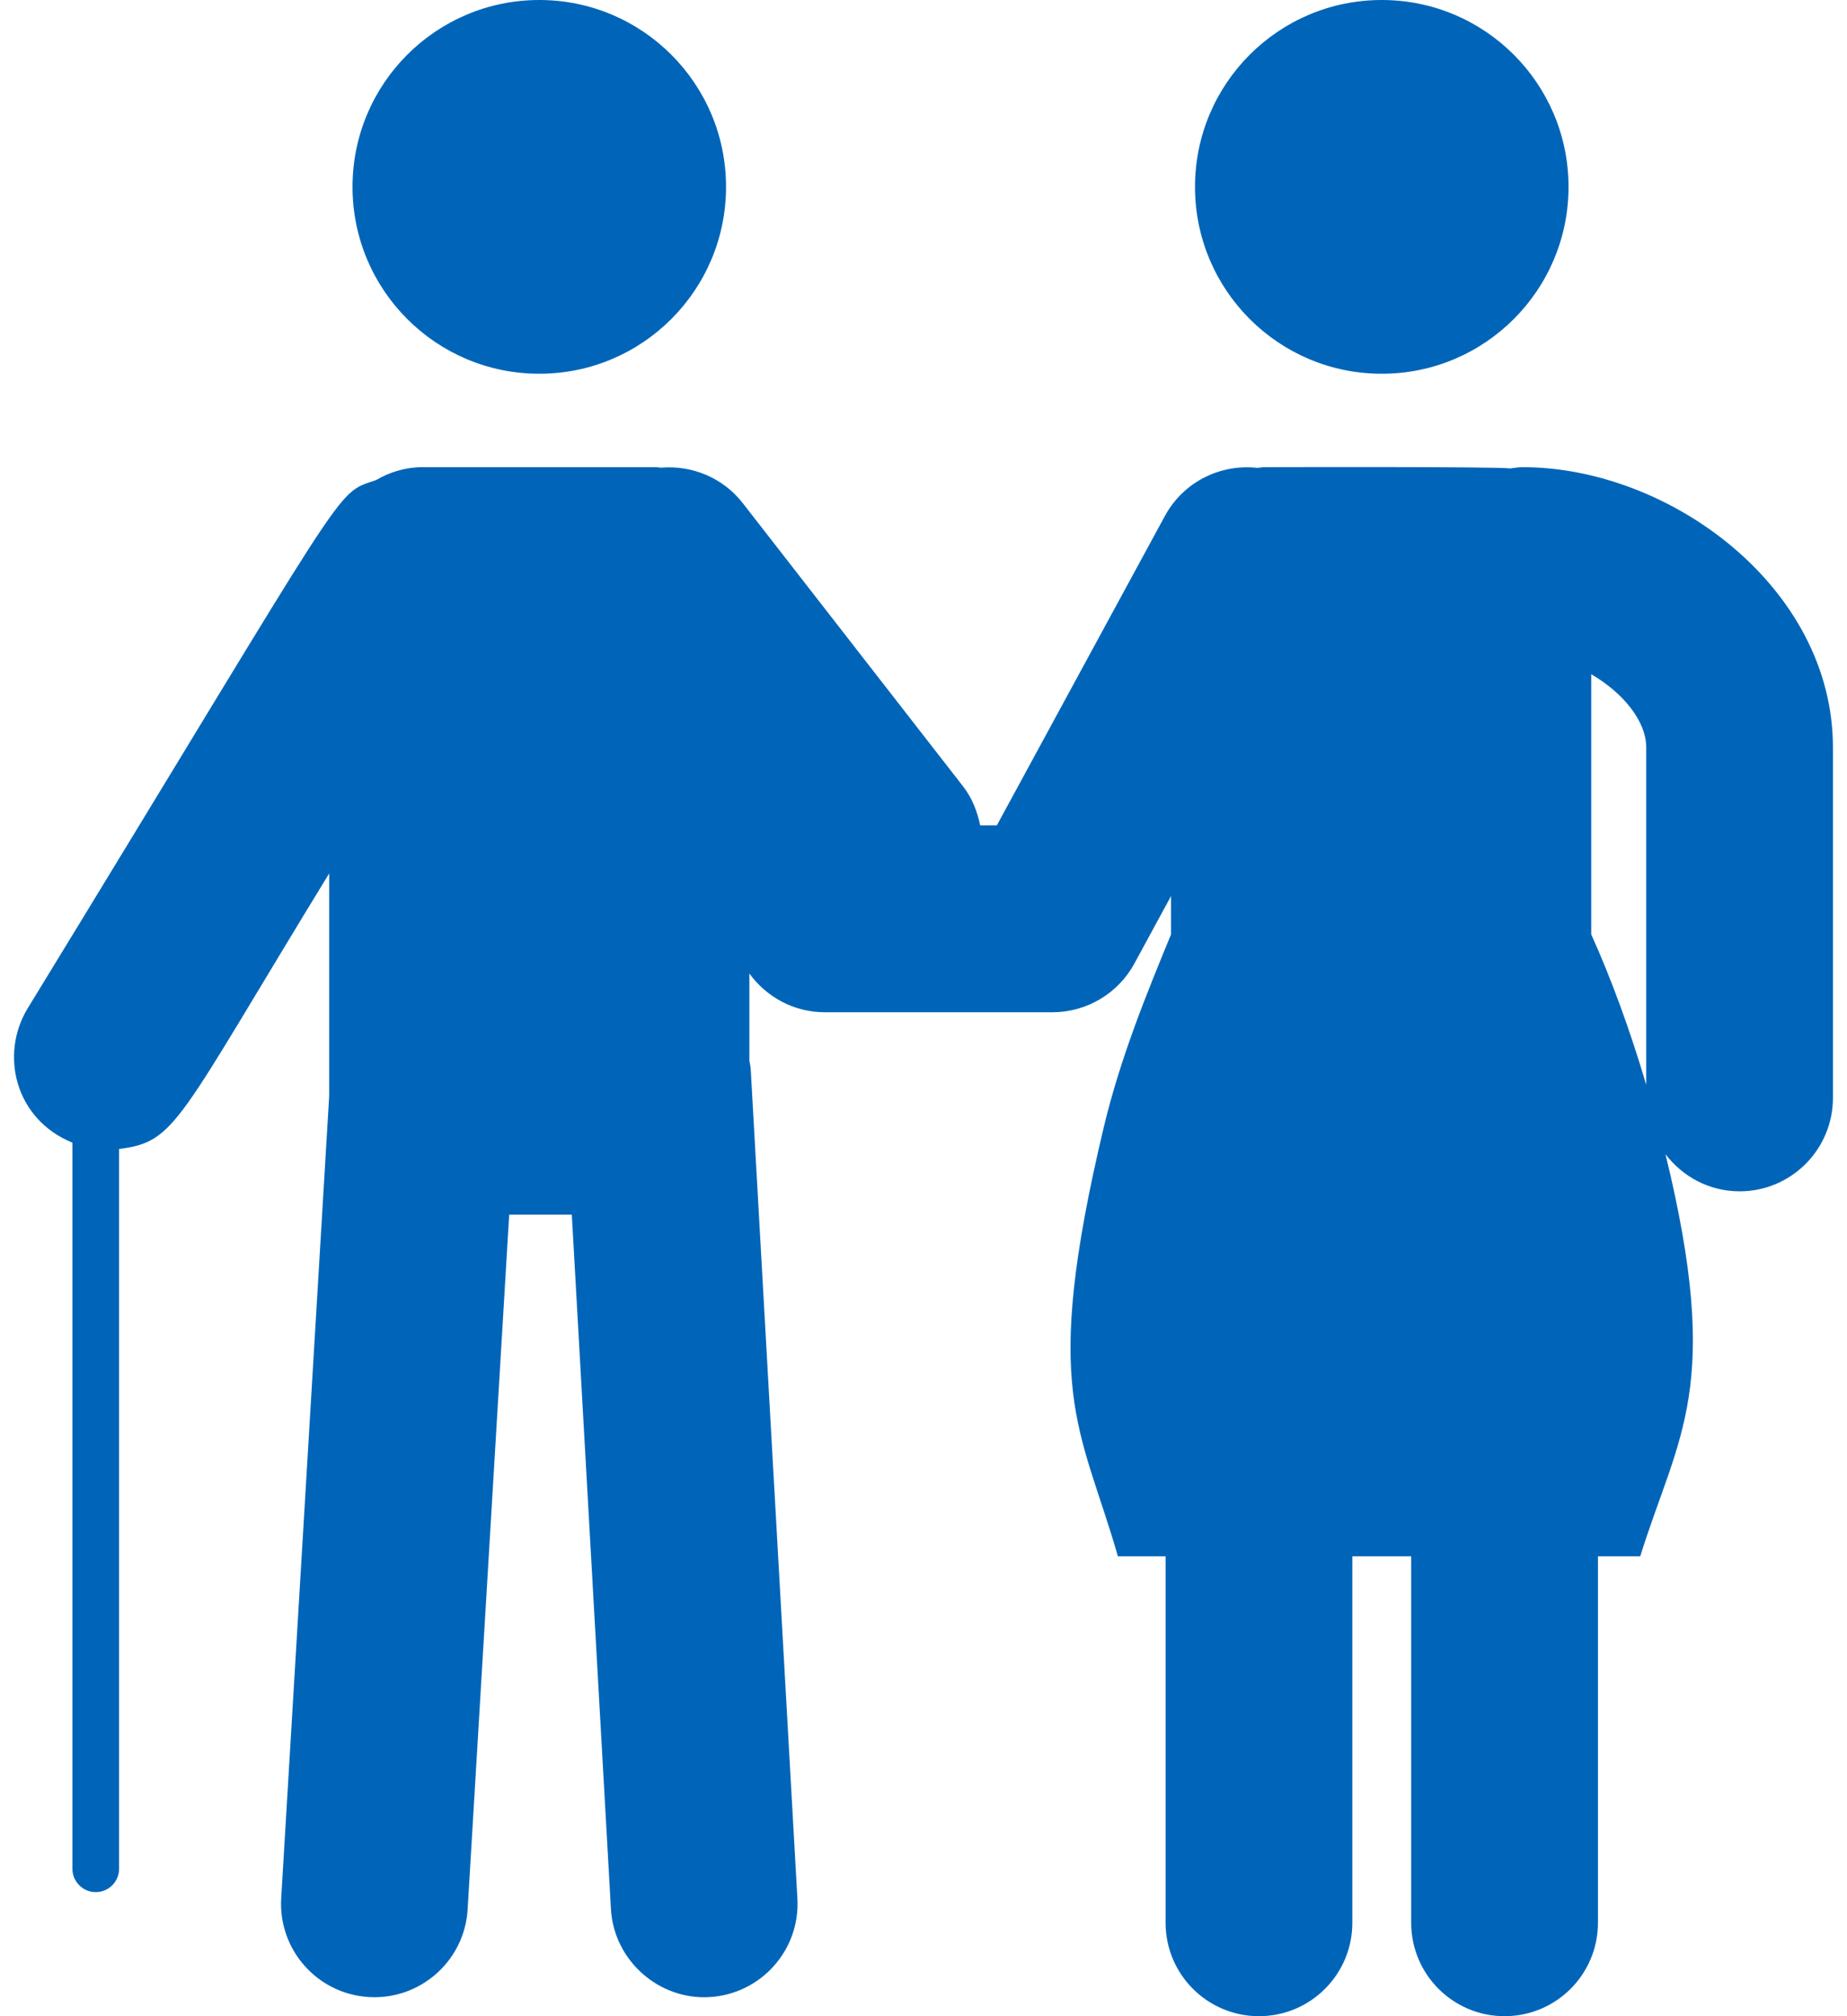
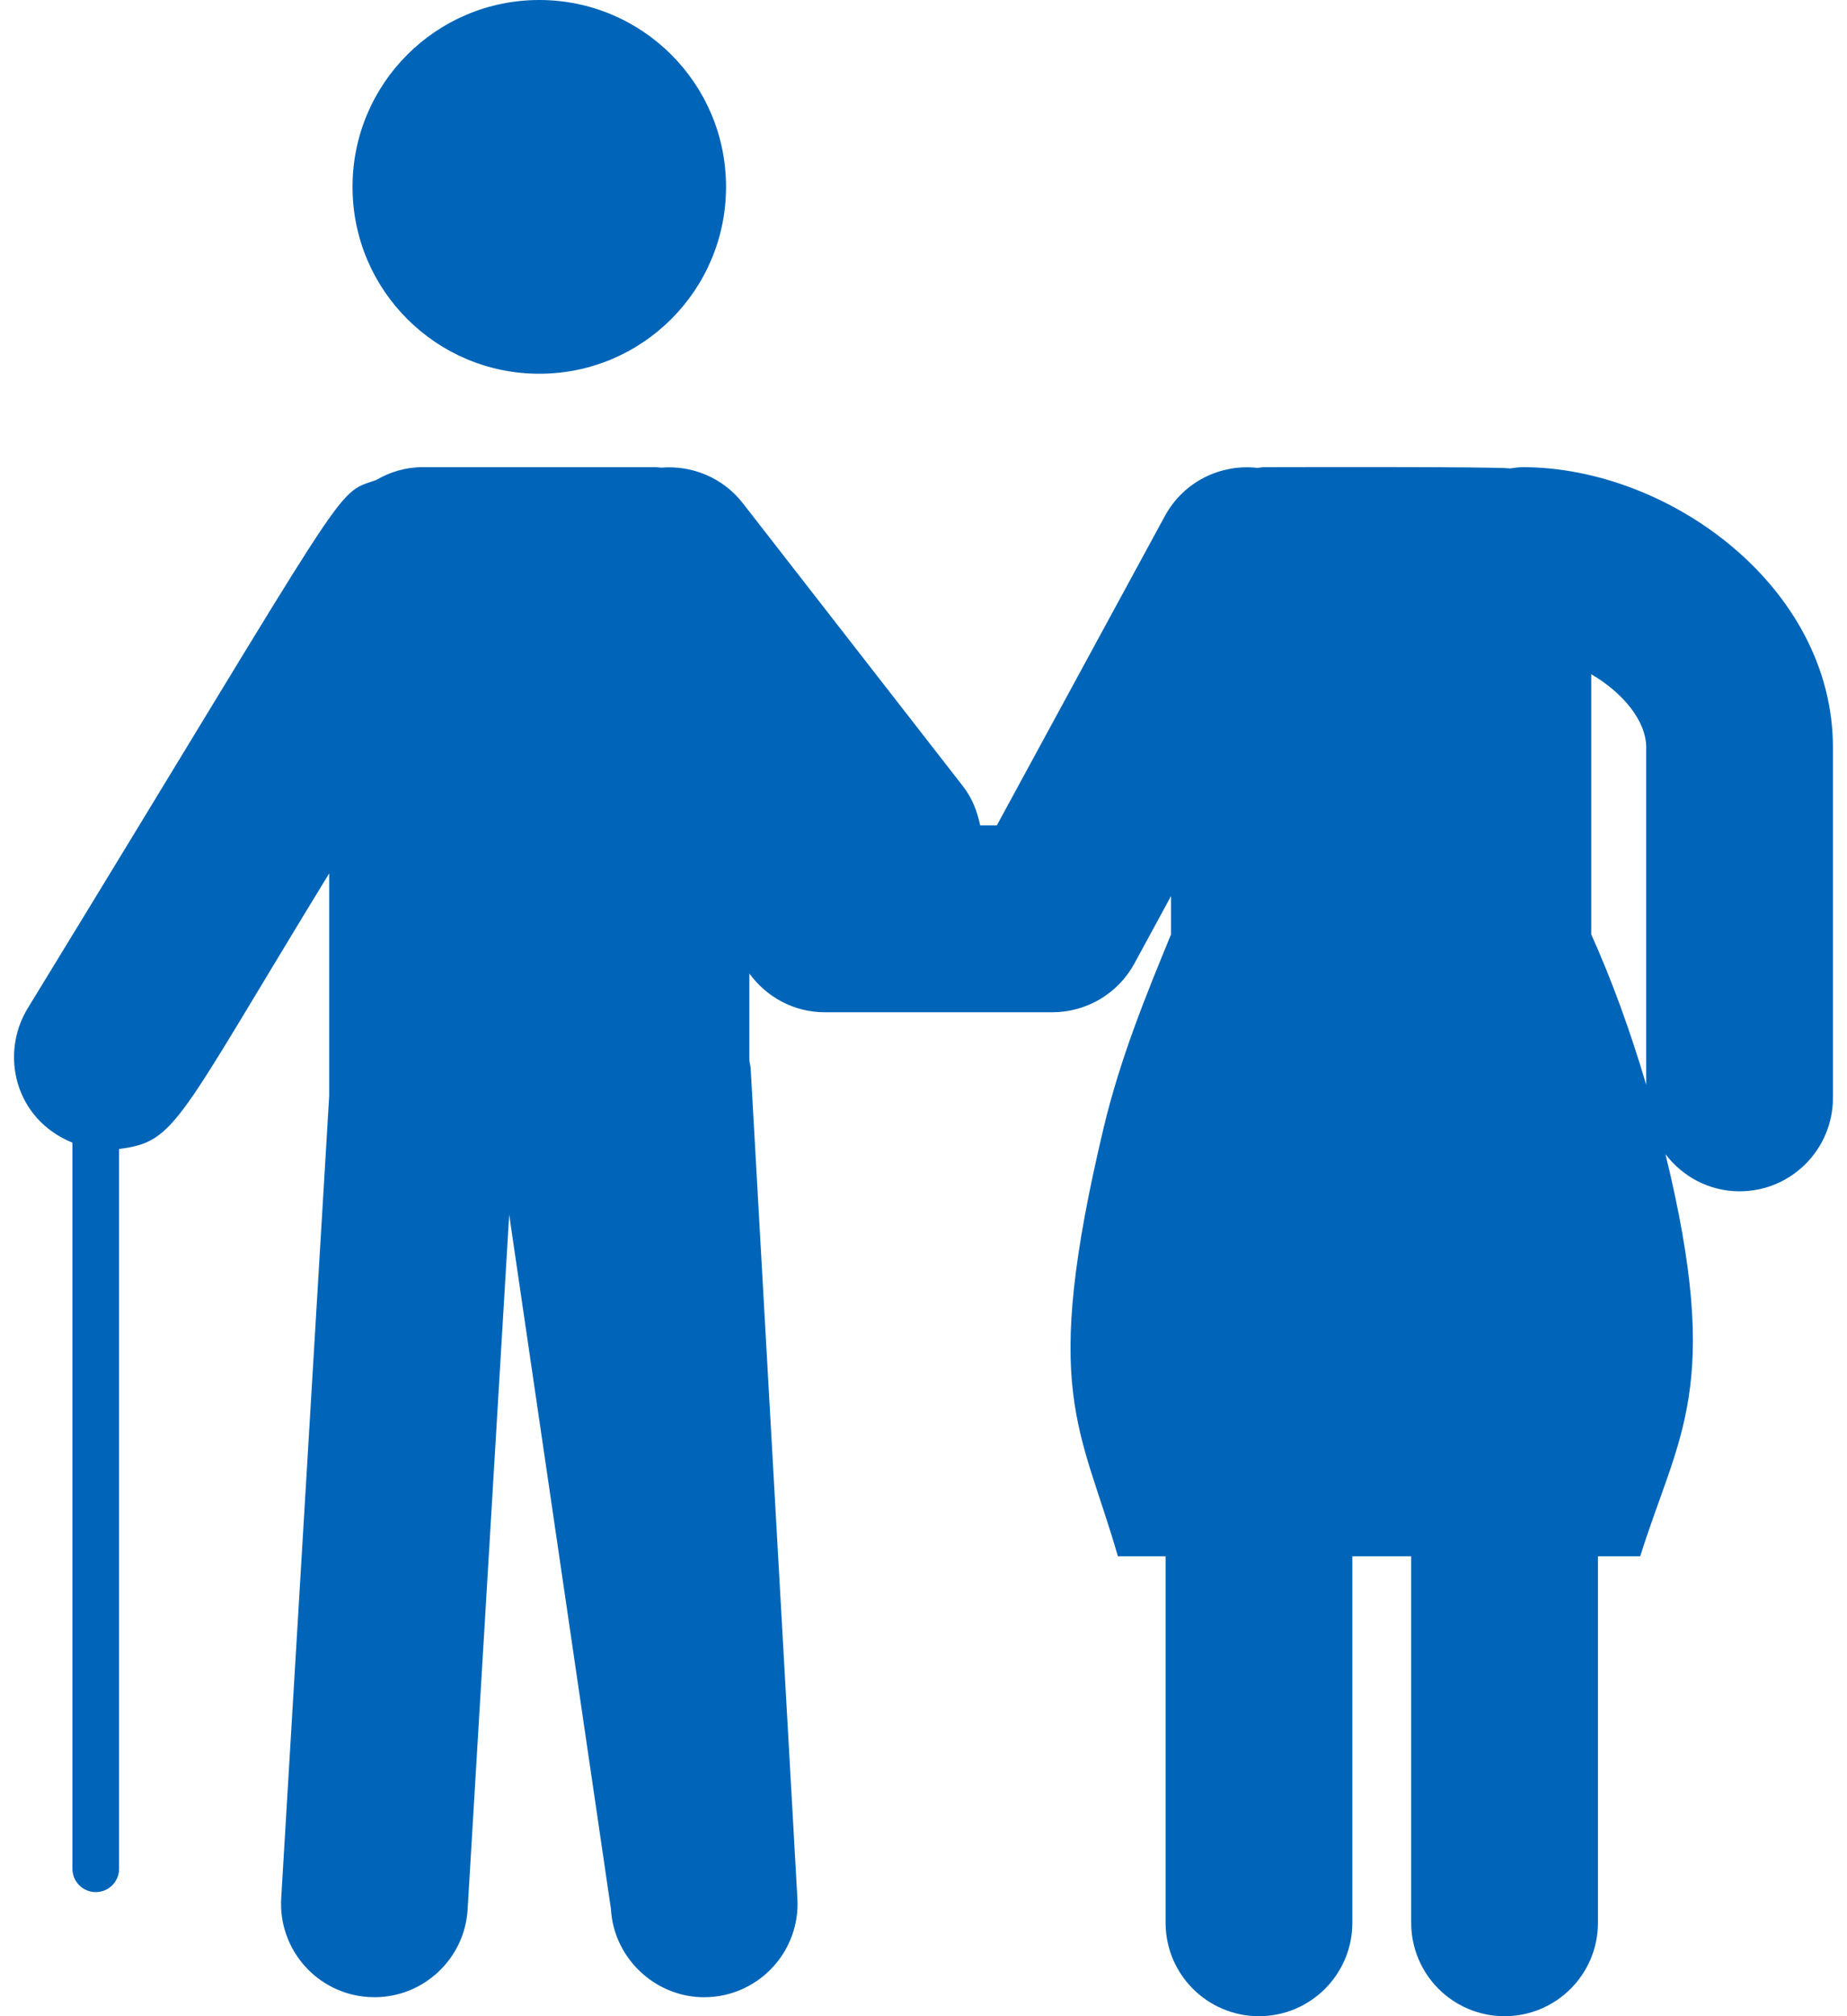
<svg xmlns="http://www.w3.org/2000/svg" width="44px" height="48px" viewBox="0 0 44 48" version="1.1">
  <title>Icon/55+</title>
  <desc>Created with Sketch.</desc>
  <g id="Icon/55+" stroke="none" stroke-width="1" fill="none" fill-rule="evenodd">
    <g id="Group" fill="#0065B8">
      <circle id="Oval" cx="12.847" cy="4.449" r="4.449" />
-       <path d="M36.274,11.122 C36.172,11.122 36.076,11.139 35.978,11.152 C35.633,11.106 30.47,11.122 30.122,11.122 C30.065,11.122 30.011,11.135 29.956,11.139 C29.081,11.04 28.196,11.464 27.75,12.285 L23.747,19.65 L23.35,19.65 C23.282,19.32 23.159,18.999 22.944,18.723 L17.696,11.98 C17.215,11.363 16.473,11.072 15.747,11.134 C15.707,11.132 15.669,11.122 15.628,11.122 L10.066,11.122 C9.66,11.122 9.285,11.239 8.957,11.43 C7.939,11.783 8.488,11.213 0.661,24.003 C-0.007,25.096 0.349,26.642 1.725,27.204 L1.725,44.489 C1.725,44.797 1.974,45.046 2.281,45.046 C2.588,45.046 2.837,44.797 2.837,44.489 L2.837,27.354 C4.206,27.179 4.197,26.749 7.842,20.793 L7.842,26.094 L6.699,45.191 C6.626,46.417 7.56,47.471 8.787,47.544 C8.832,47.547 8.877,47.548 8.922,47.548 C10.089,47.548 11.07,46.637 11.14,45.457 L12.13,28.918 L13.622,28.918 L14.554,45.449 C14.623,46.676 15.698,47.616 16.9,47.545 C18.127,47.475 19.065,46.425 18.996,45.199 L17.884,25.456 C17.88,25.386 17.863,25.32 17.852,25.252 L17.852,23.177 C18.257,23.733 18.908,24.099 19.648,24.099 L25.07,24.099 C25.886,24.099 26.636,23.653 27.025,22.937 L27.897,21.332 L27.897,22.245 C27.325,23.634 26.691,25.173 26.291,26.85 C24.791,33.153 25.732,33.933 26.631,37.051 L27.767,37.051 L27.767,45.776 C27.767,47.004 28.763,48 29.992,48 C31.22,48 32.216,47.004 32.216,45.776 L32.216,37.051 L33.618,37.051 L33.618,45.776 C33.618,47.004 34.614,48 35.842,48 C37.071,48 38.067,47.004 38.067,45.776 L38.067,37.051 L39.074,37.051 C39.985,34.141 41.039,33.066 39.676,27.478 C40.083,28.012 40.718,28.362 41.441,28.362 C42.669,28.362 43.665,27.366 43.665,26.137 L43.665,17.796 C43.666,13.976 39.763,11.122 36.274,11.122 Z M39.217,25.826 C38.837,24.543 38.398,23.335 37.907,22.245 L37.907,16.051 C38.656,16.488 39.217,17.159 39.217,17.796 L39.217,25.826 Z" id="Shape" fill-rule="nonzero" />
-       <circle id="Oval" cx="32.917" cy="4.449" r="4.449" />
+       <path d="M36.274,11.122 C36.172,11.122 36.076,11.139 35.978,11.152 C35.633,11.106 30.47,11.122 30.122,11.122 C30.065,11.122 30.011,11.135 29.956,11.139 C29.081,11.04 28.196,11.464 27.75,12.285 L23.747,19.65 L23.35,19.65 C23.282,19.32 23.159,18.999 22.944,18.723 L17.696,11.98 C17.215,11.363 16.473,11.072 15.747,11.134 C15.707,11.132 15.669,11.122 15.628,11.122 L10.066,11.122 C9.66,11.122 9.285,11.239 8.957,11.43 C7.939,11.783 8.488,11.213 0.661,24.003 C-0.007,25.096 0.349,26.642 1.725,27.204 L1.725,44.489 C1.725,44.797 1.974,45.046 2.281,45.046 C2.588,45.046 2.837,44.797 2.837,44.489 L2.837,27.354 C4.206,27.179 4.197,26.749 7.842,20.793 L7.842,26.094 L6.699,45.191 C6.626,46.417 7.56,47.471 8.787,47.544 C8.832,47.547 8.877,47.548 8.922,47.548 C10.089,47.548 11.07,46.637 11.14,45.457 L12.13,28.918 L14.554,45.449 C14.623,46.676 15.698,47.616 16.9,47.545 C18.127,47.475 19.065,46.425 18.996,45.199 L17.884,25.456 C17.88,25.386 17.863,25.32 17.852,25.252 L17.852,23.177 C18.257,23.733 18.908,24.099 19.648,24.099 L25.07,24.099 C25.886,24.099 26.636,23.653 27.025,22.937 L27.897,21.332 L27.897,22.245 C27.325,23.634 26.691,25.173 26.291,26.85 C24.791,33.153 25.732,33.933 26.631,37.051 L27.767,37.051 L27.767,45.776 C27.767,47.004 28.763,48 29.992,48 C31.22,48 32.216,47.004 32.216,45.776 L32.216,37.051 L33.618,37.051 L33.618,45.776 C33.618,47.004 34.614,48 35.842,48 C37.071,48 38.067,47.004 38.067,45.776 L38.067,37.051 L39.074,37.051 C39.985,34.141 41.039,33.066 39.676,27.478 C40.083,28.012 40.718,28.362 41.441,28.362 C42.669,28.362 43.665,27.366 43.665,26.137 L43.665,17.796 C43.666,13.976 39.763,11.122 36.274,11.122 Z M39.217,25.826 C38.837,24.543 38.398,23.335 37.907,22.245 L37.907,16.051 C38.656,16.488 39.217,17.159 39.217,17.796 L39.217,25.826 Z" id="Shape" fill-rule="nonzero" />
    </g>
  </g>
</svg>